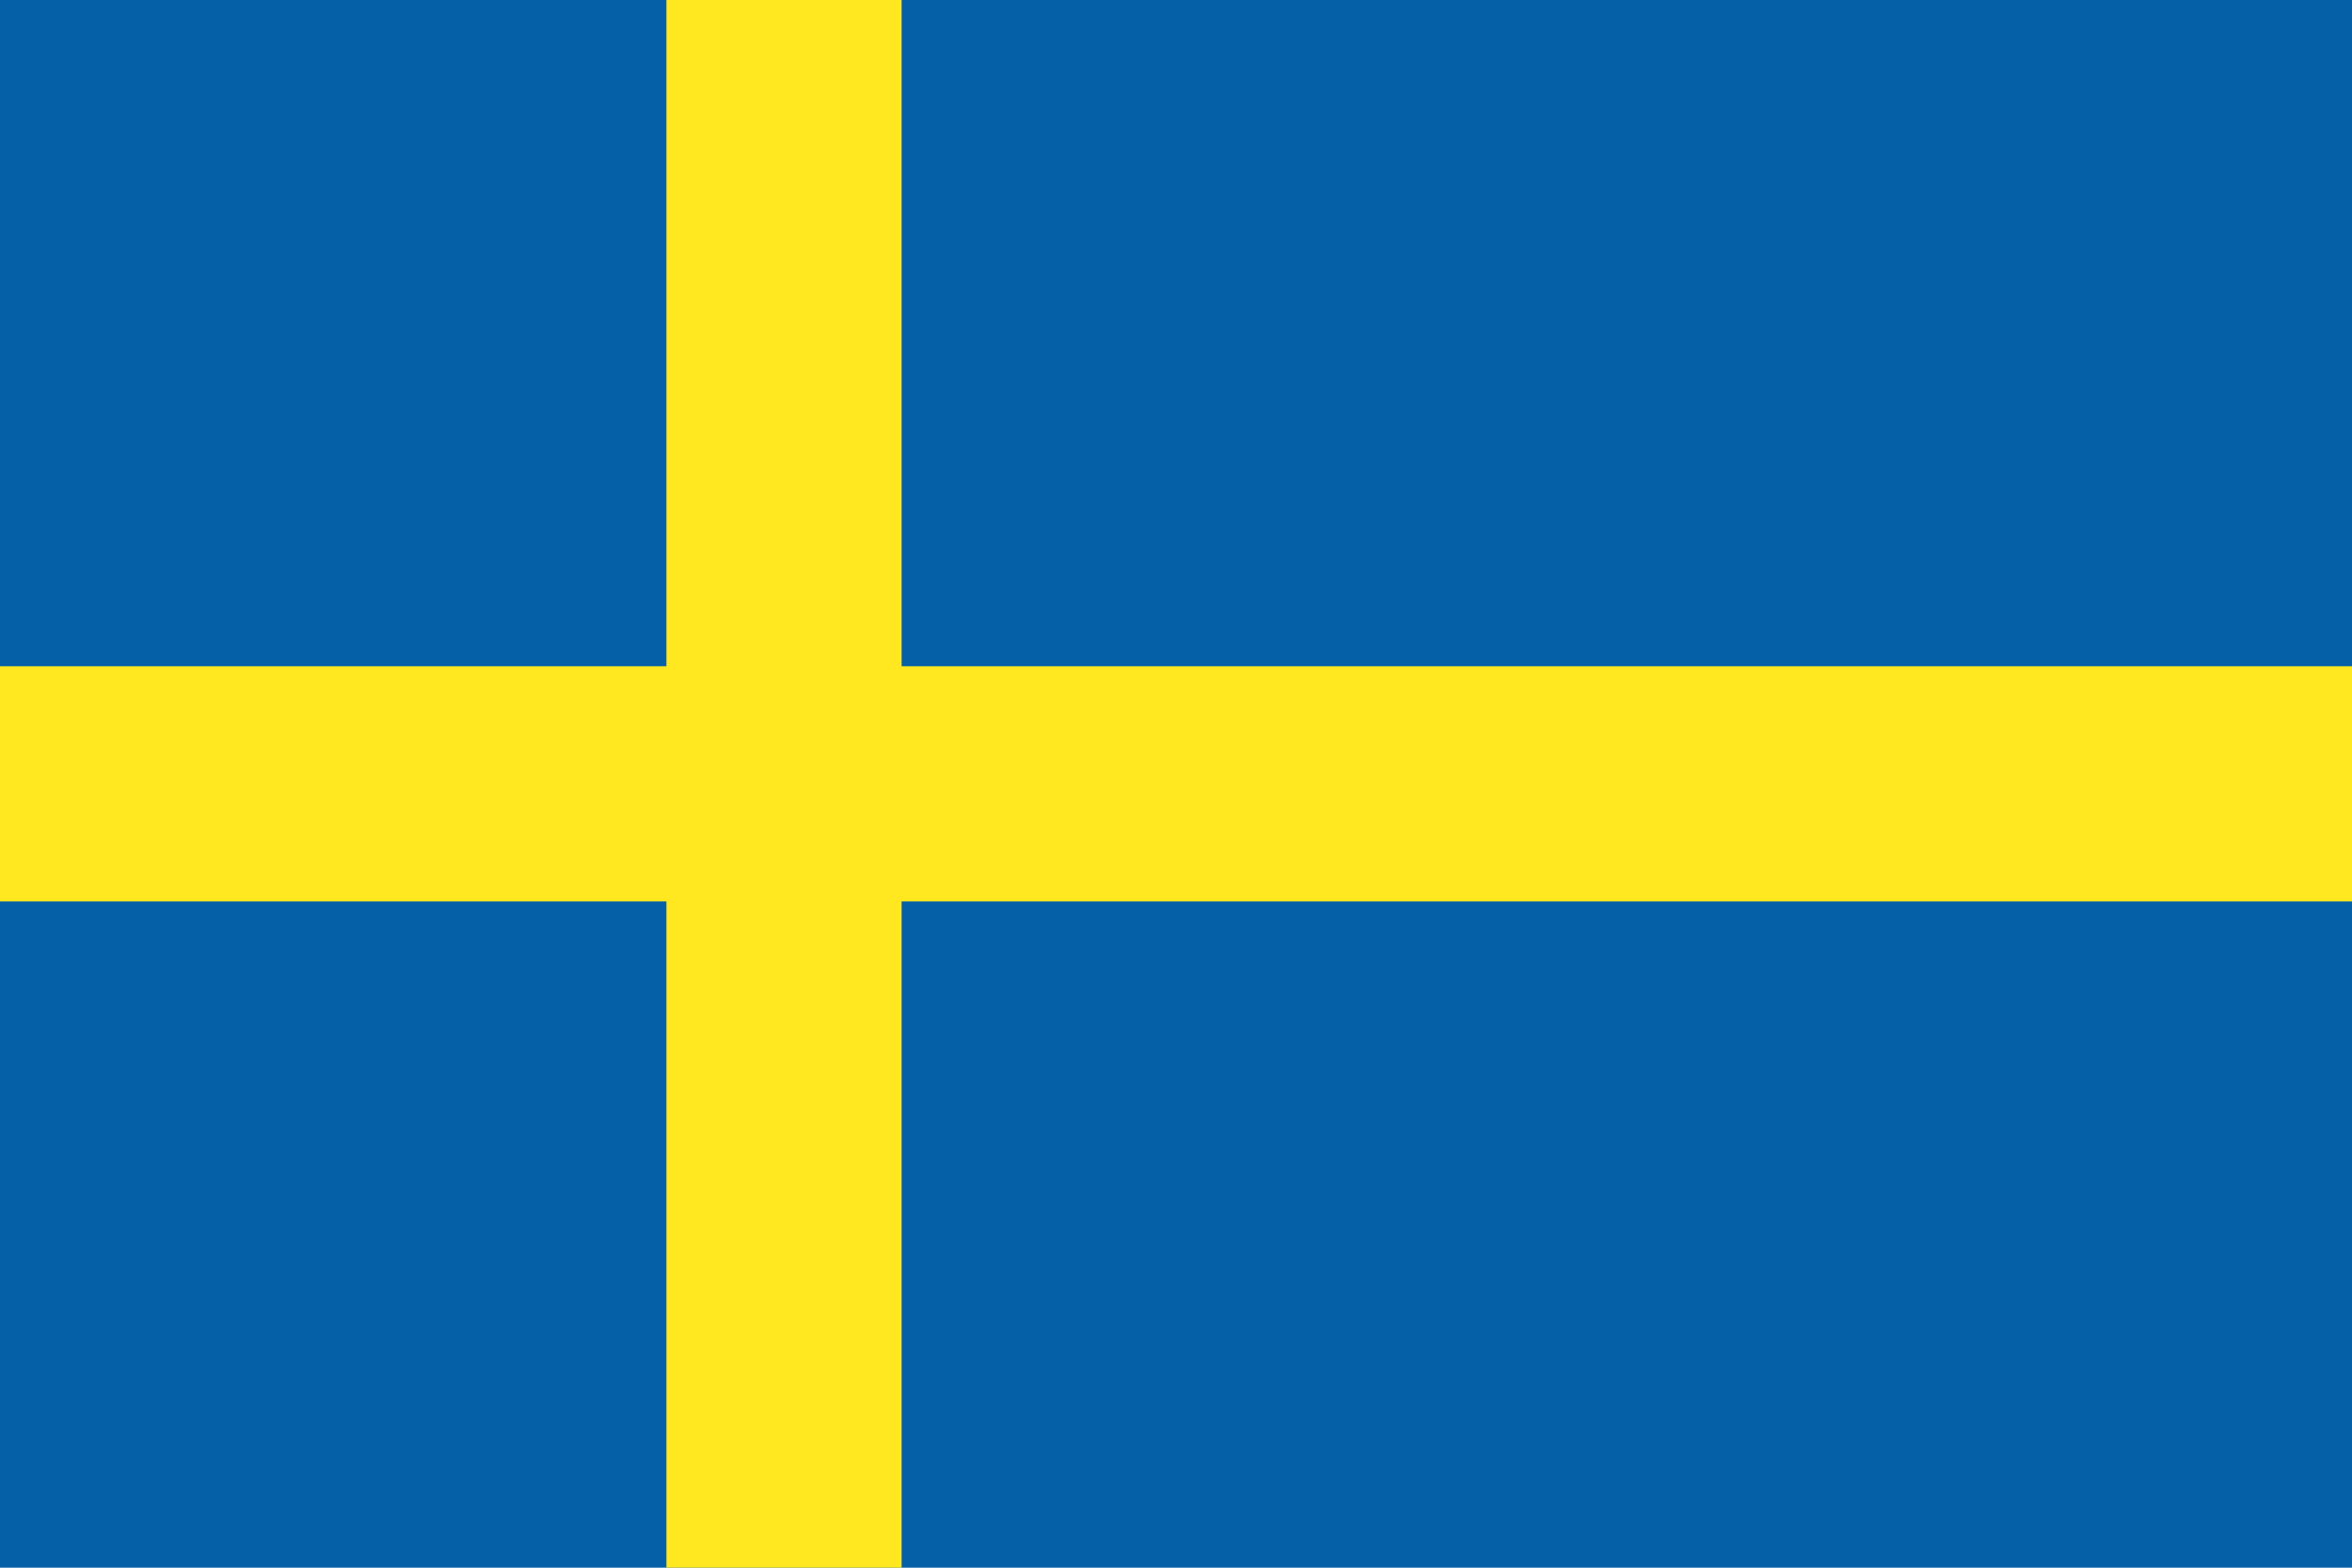
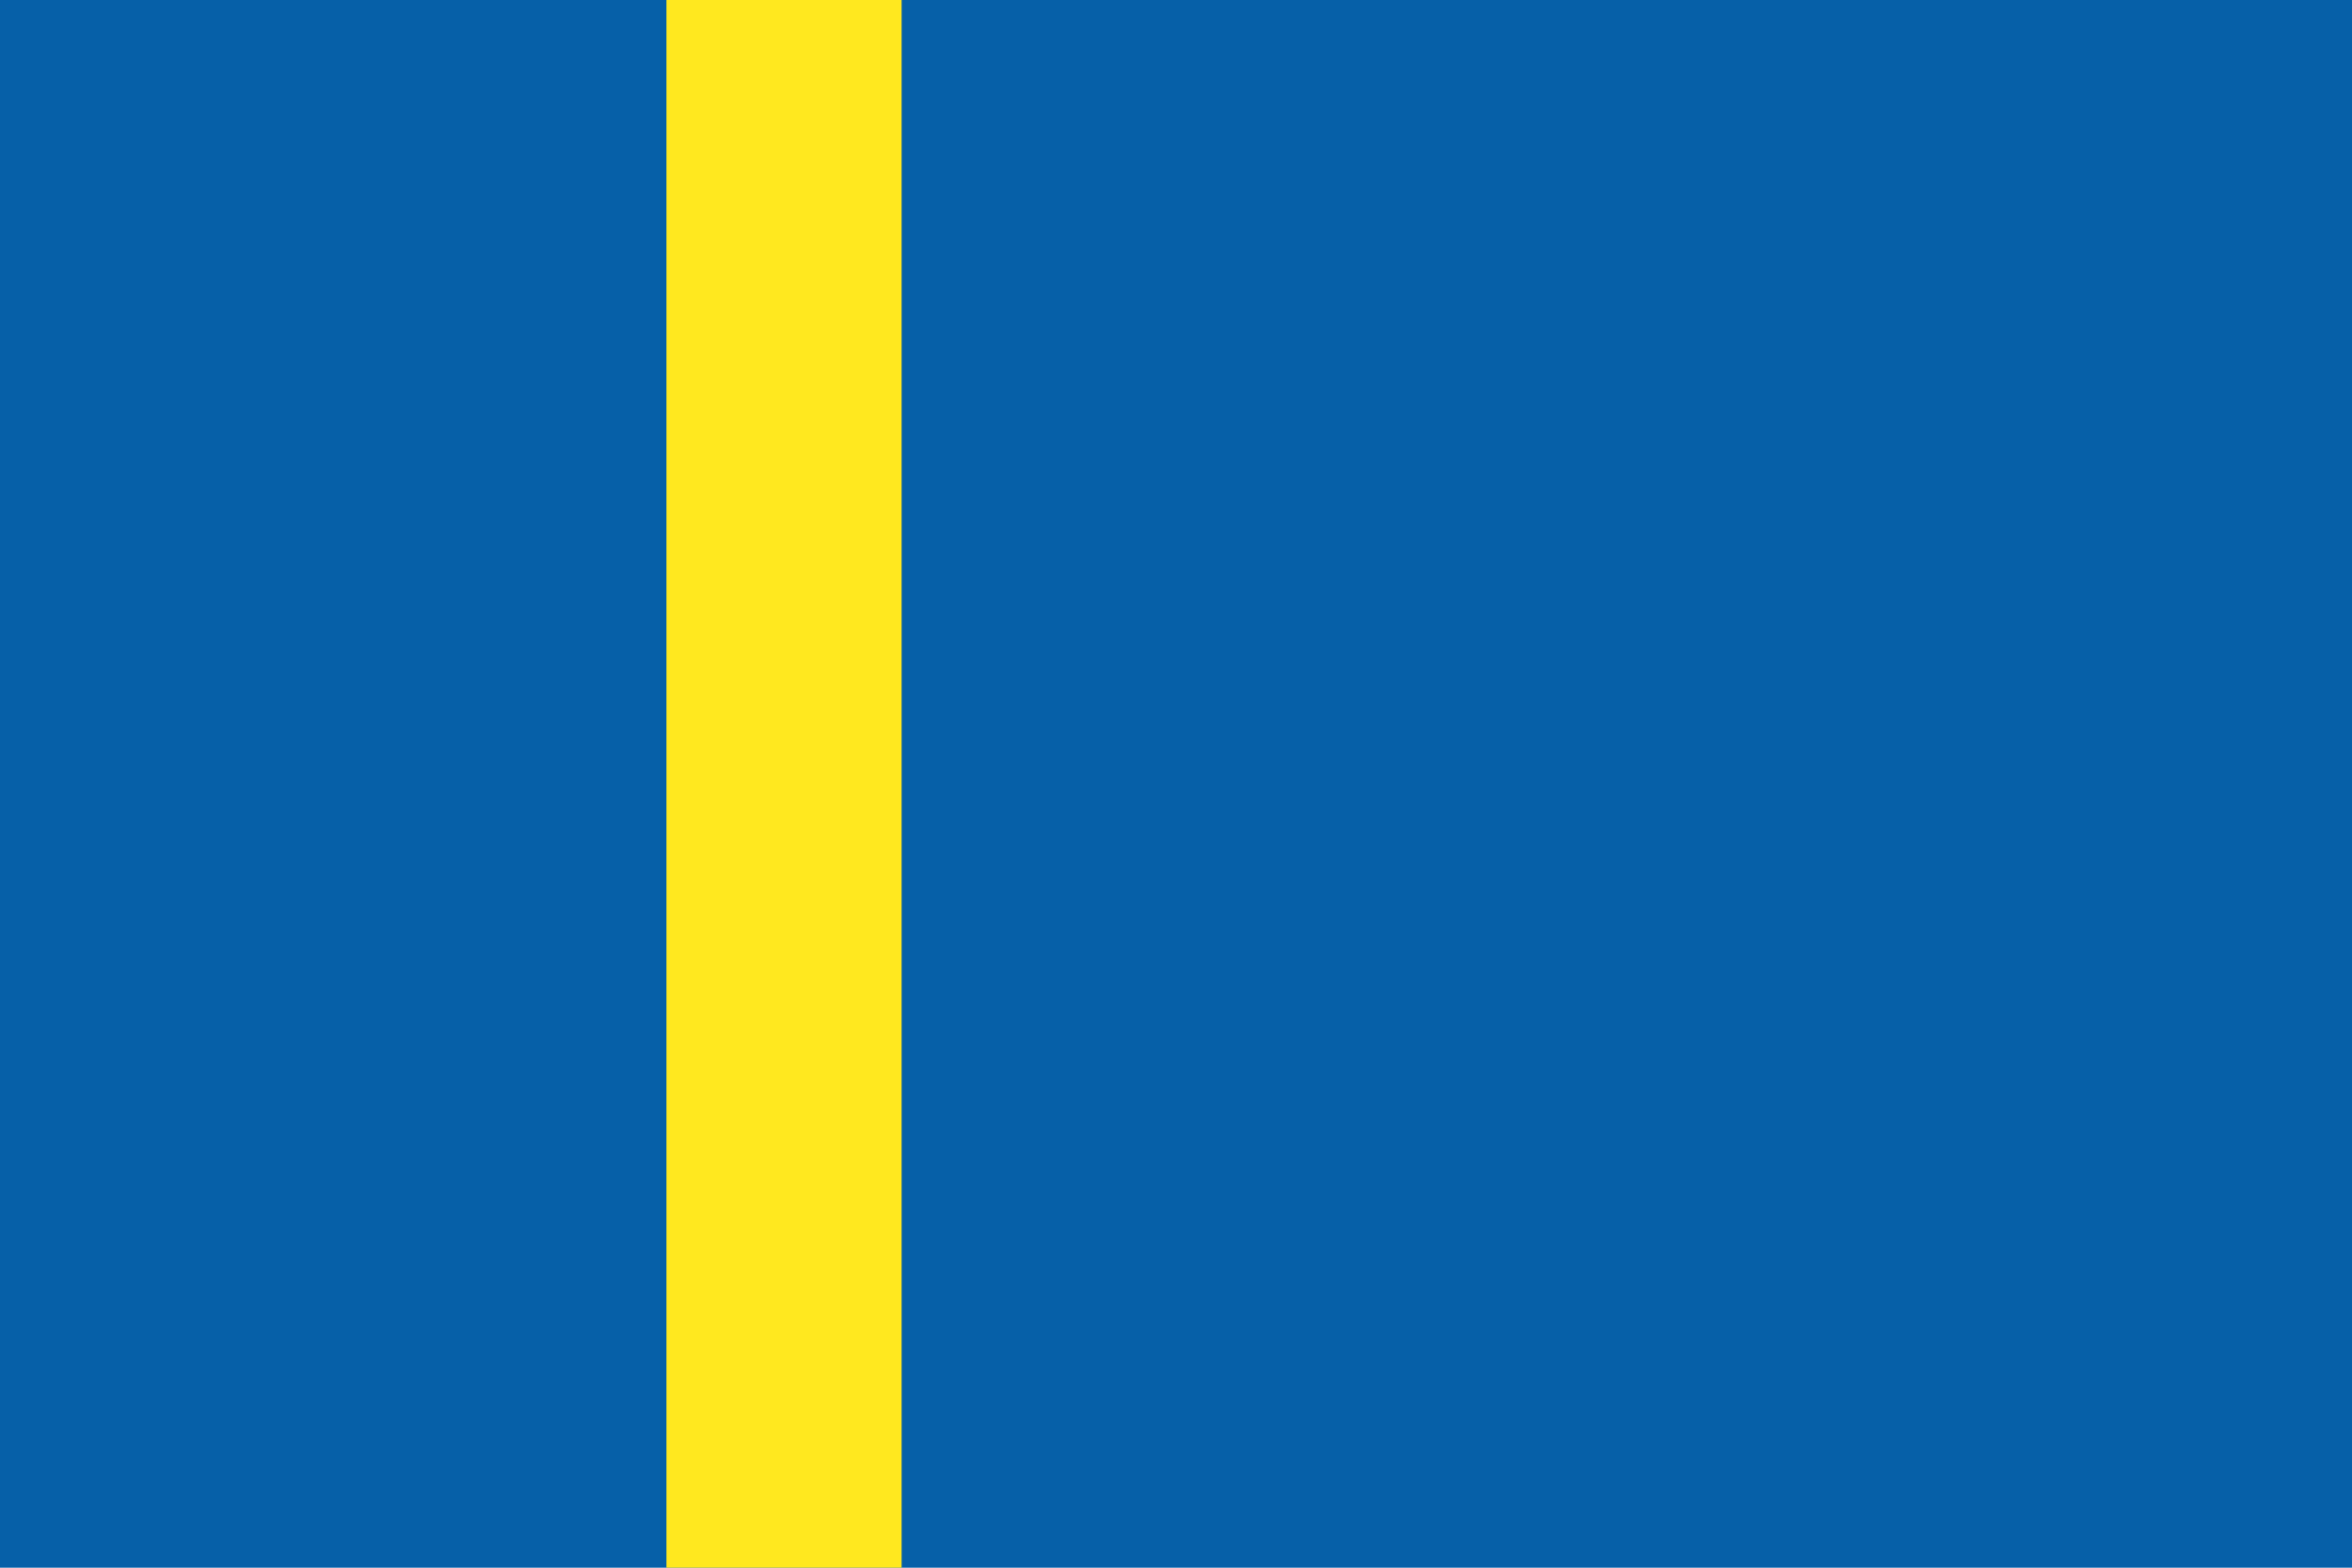
<svg xmlns="http://www.w3.org/2000/svg" viewBox="0 0 30 20">
  <defs>
    <style>.cls-1{fill:#0660a8;}.cls-2{fill:#ffe81f;}</style>
  </defs>
  <title>Sweden</title>
  <g id="Ebene_2" data-name="Ebene 2">
    <g id="Ebene_1-2" data-name="Ebene 1">
      <rect class="cls-1" width="30" height="20" />
      <rect class="cls-2" x="8.5" width="3" height="20" />
-       <rect class="cls-2" x="13.5" y="-5" width="3" height="30" transform="translate(25 -5) rotate(90)" />
    </g>
  </g>
</svg>